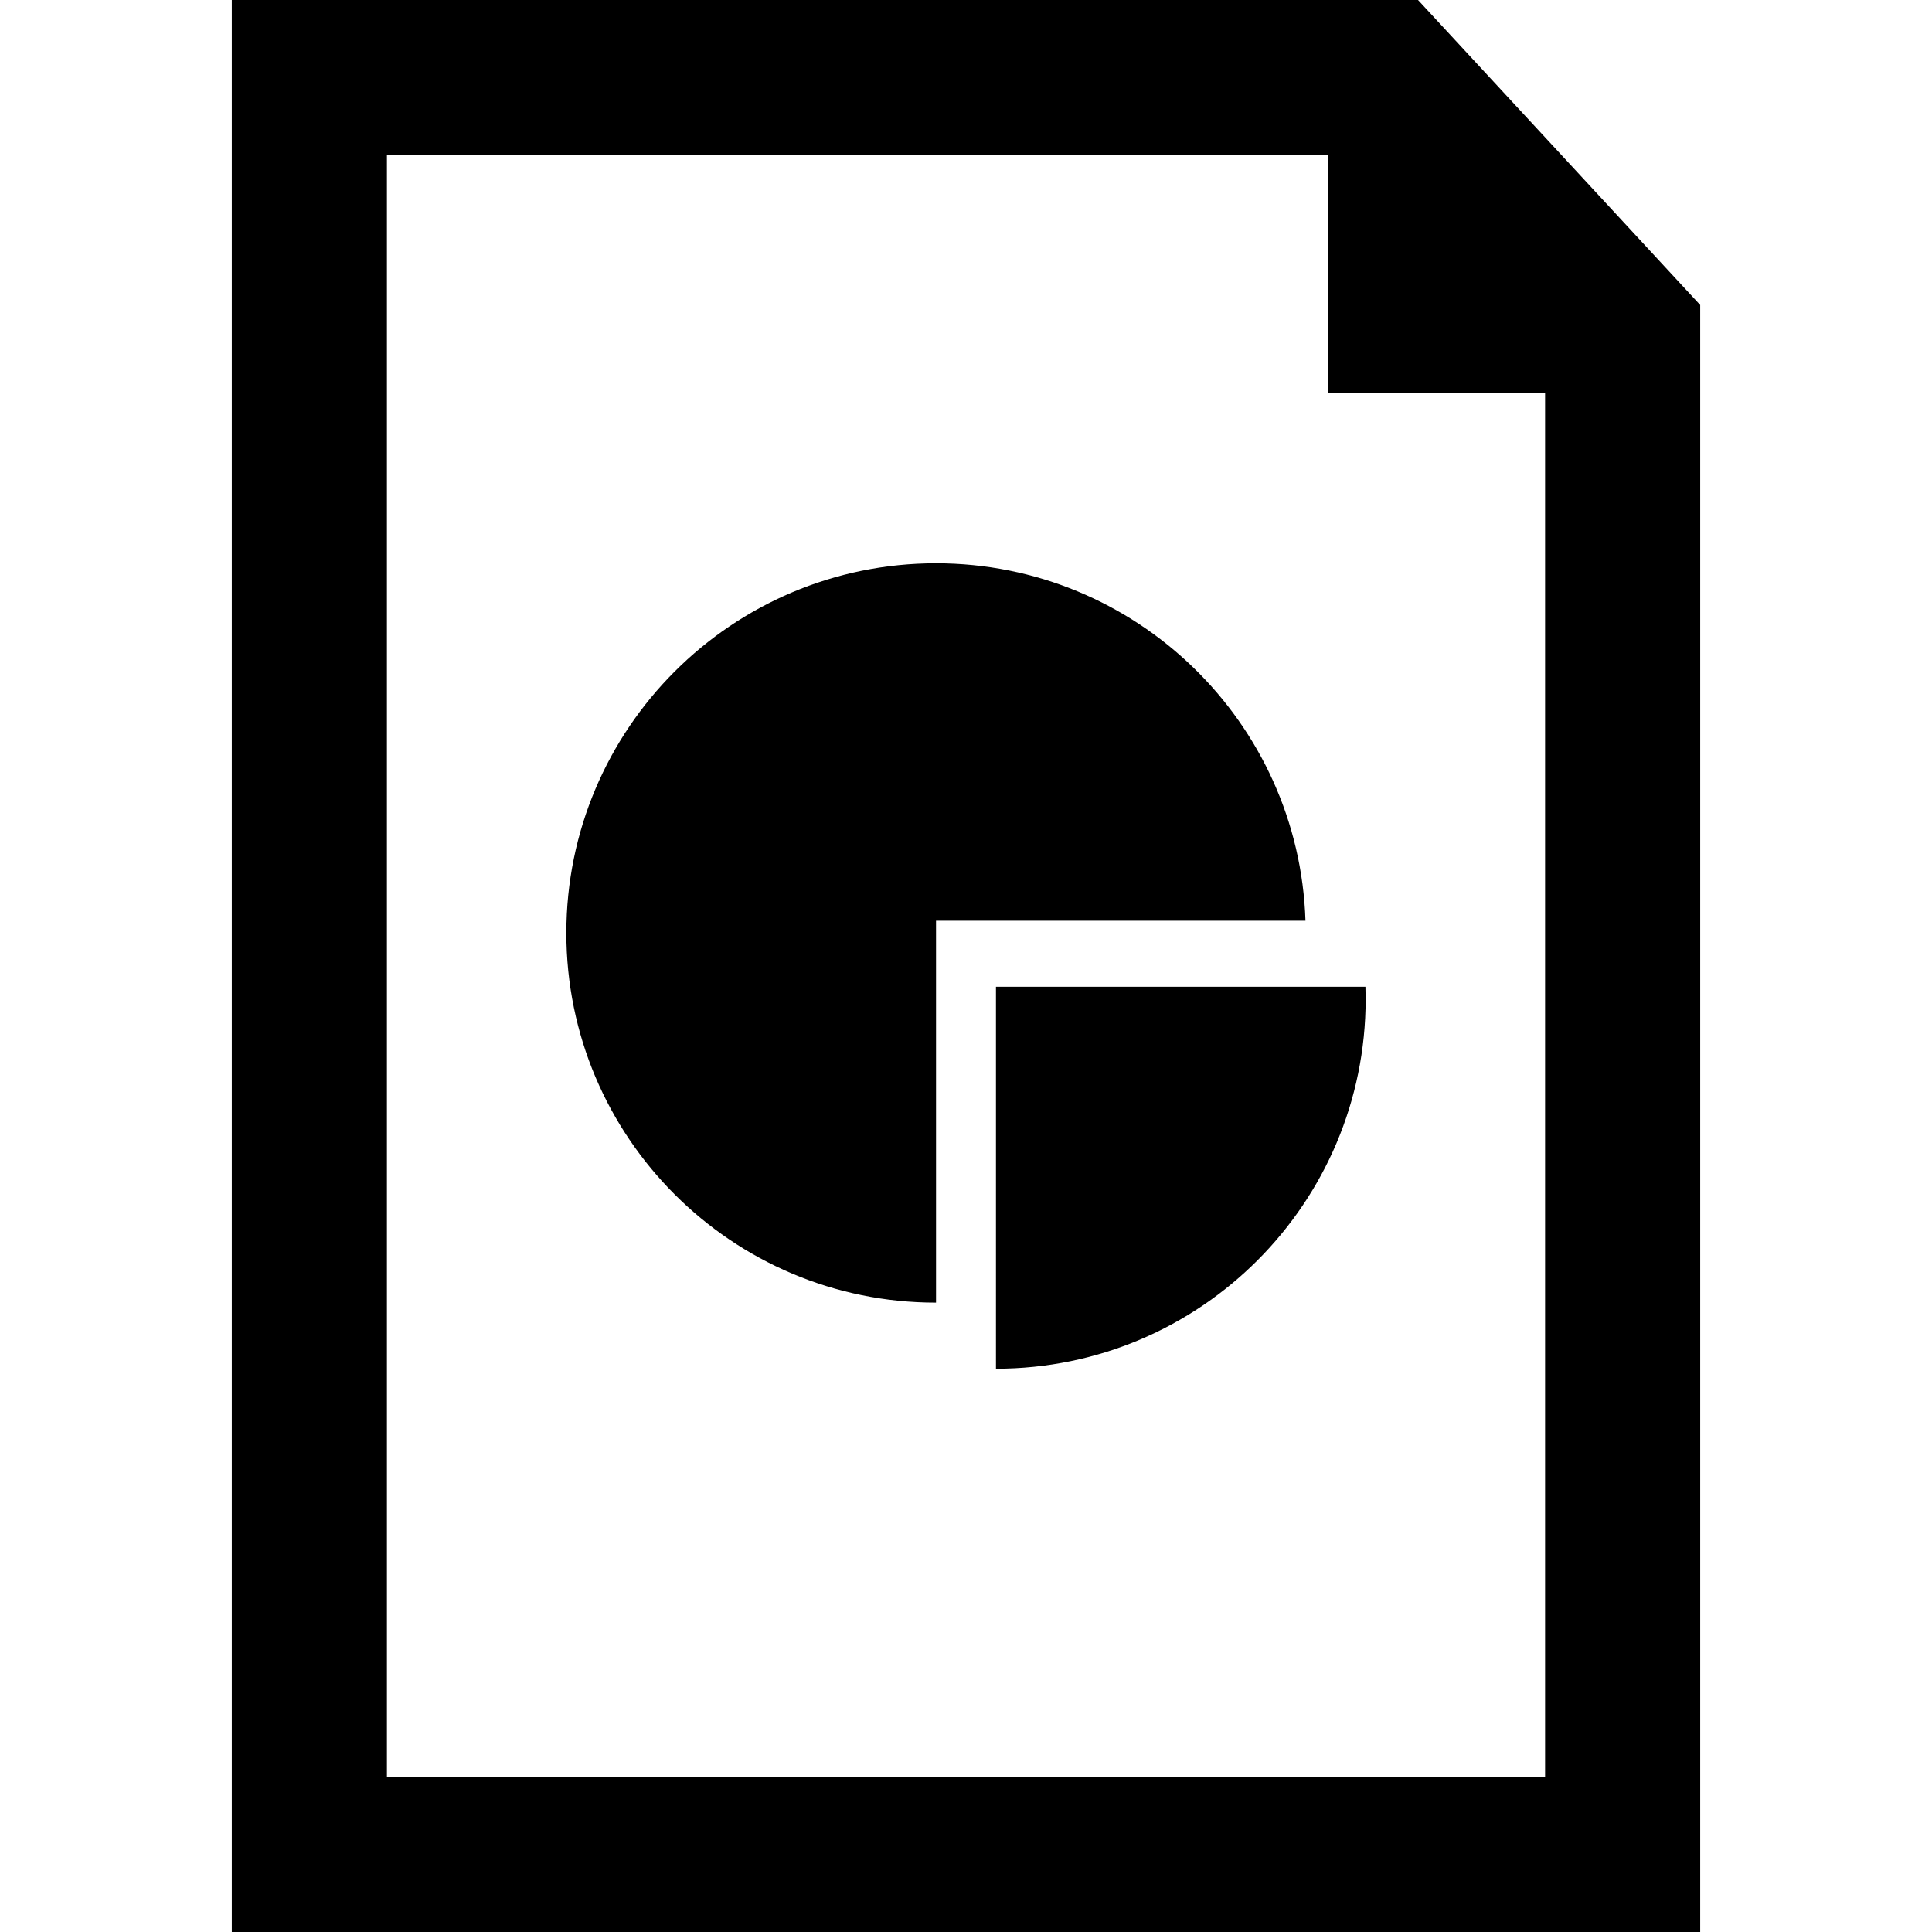
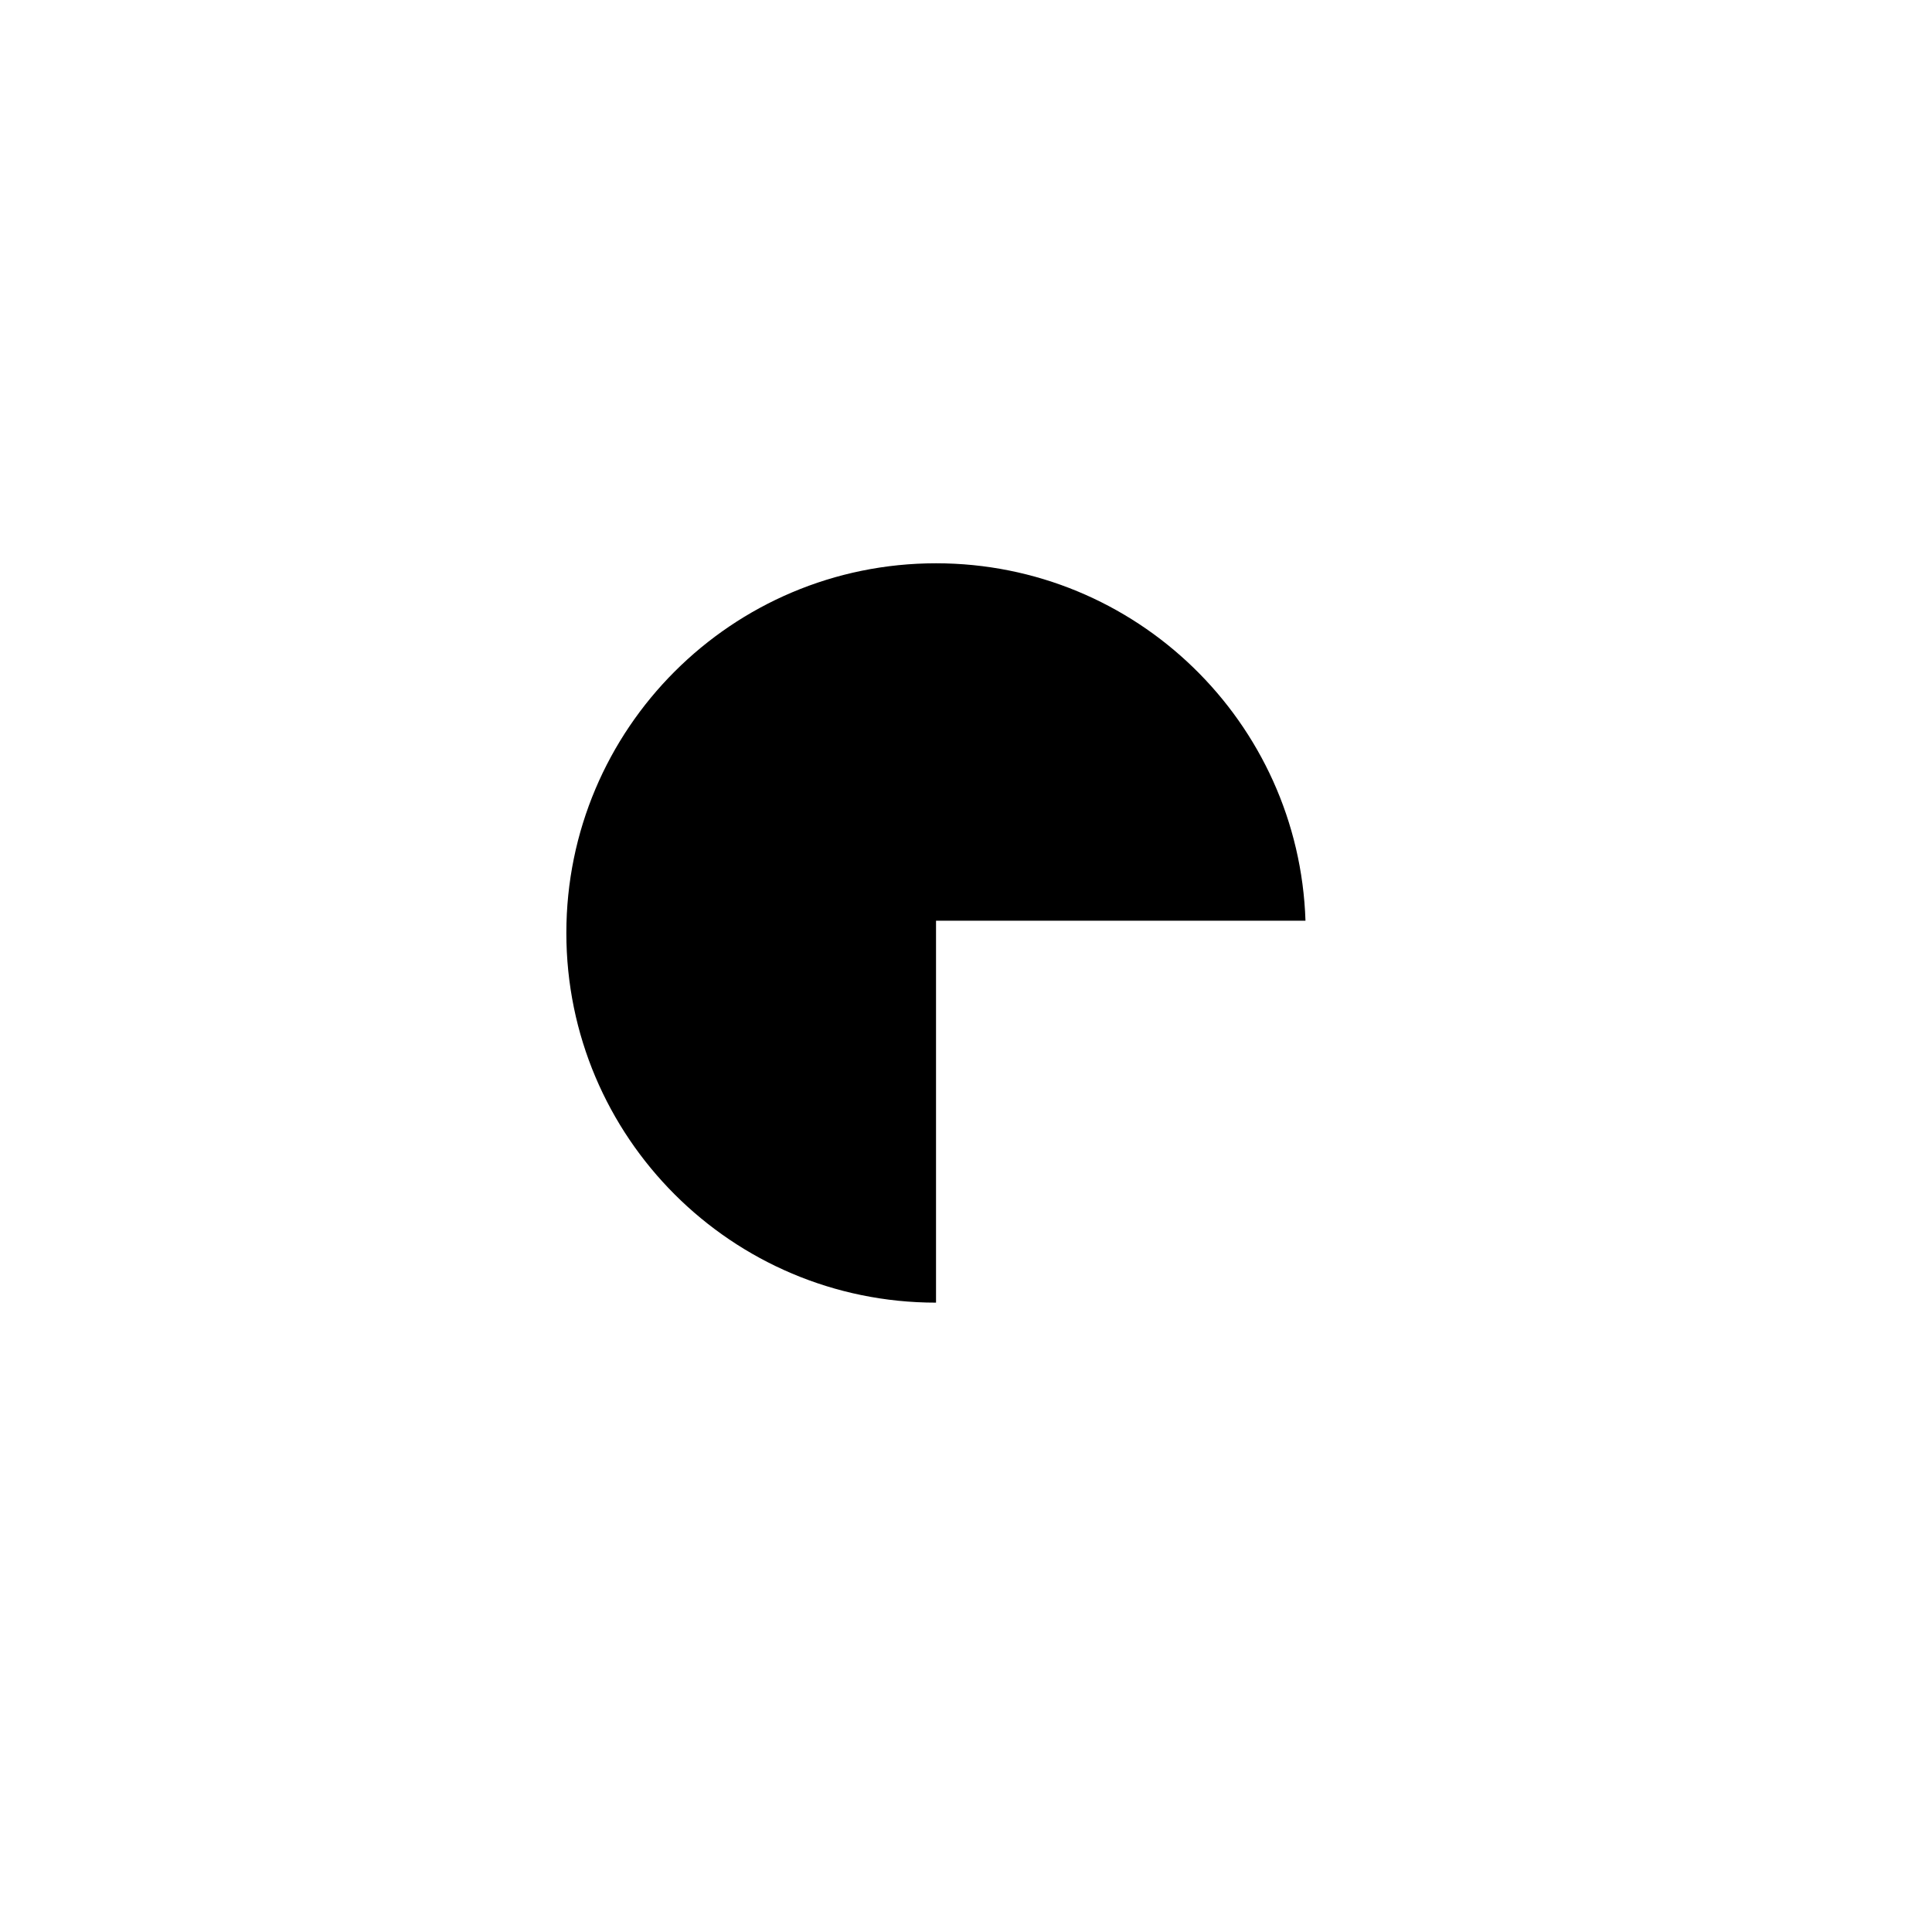
<svg xmlns="http://www.w3.org/2000/svg" version="1.1" id="Capa_1" x="0px" y="0px" width="373.664px" height="373.664px" viewBox="0 0 373.664 373.664" style="enable-background:new 0 0 373.664 373.664;" xml:space="preserve">
  <g>
    <g>
-       <path d="M274.259,0H44.832v373.664h284V58.99L274.259,0z M298.832,343.664h-224V30h182.05v45.948h41.95V343.664z" />
      <path d="M181.035,108.944c-39.487,0-71.499,32.011-71.499,71.499c0,39.489,32.011,71.499,71.499,71.499v-73.868h71.455    C251.239,139.683,219.729,108.944,181.035,108.944z" />
-       <path d="M192.629,264.721c39.488,0,71.499-32.012,71.499-71.498c0-0.793-0.018-1.584-0.043-2.371h-71.456V264.721z" />
    </g>
  </g>
  <g>
</g>
  <g>
</g>
  <g>
</g>
  <g>
</g>
  <g>
</g>
  <g>
</g>
  <g>
</g>
  <g>
</g>
  <g>
</g>
  <g>
</g>
  <g>
</g>
  <g>
</g>
  <g>
</g>
  <g>
</g>
  <g>
</g>
</svg>